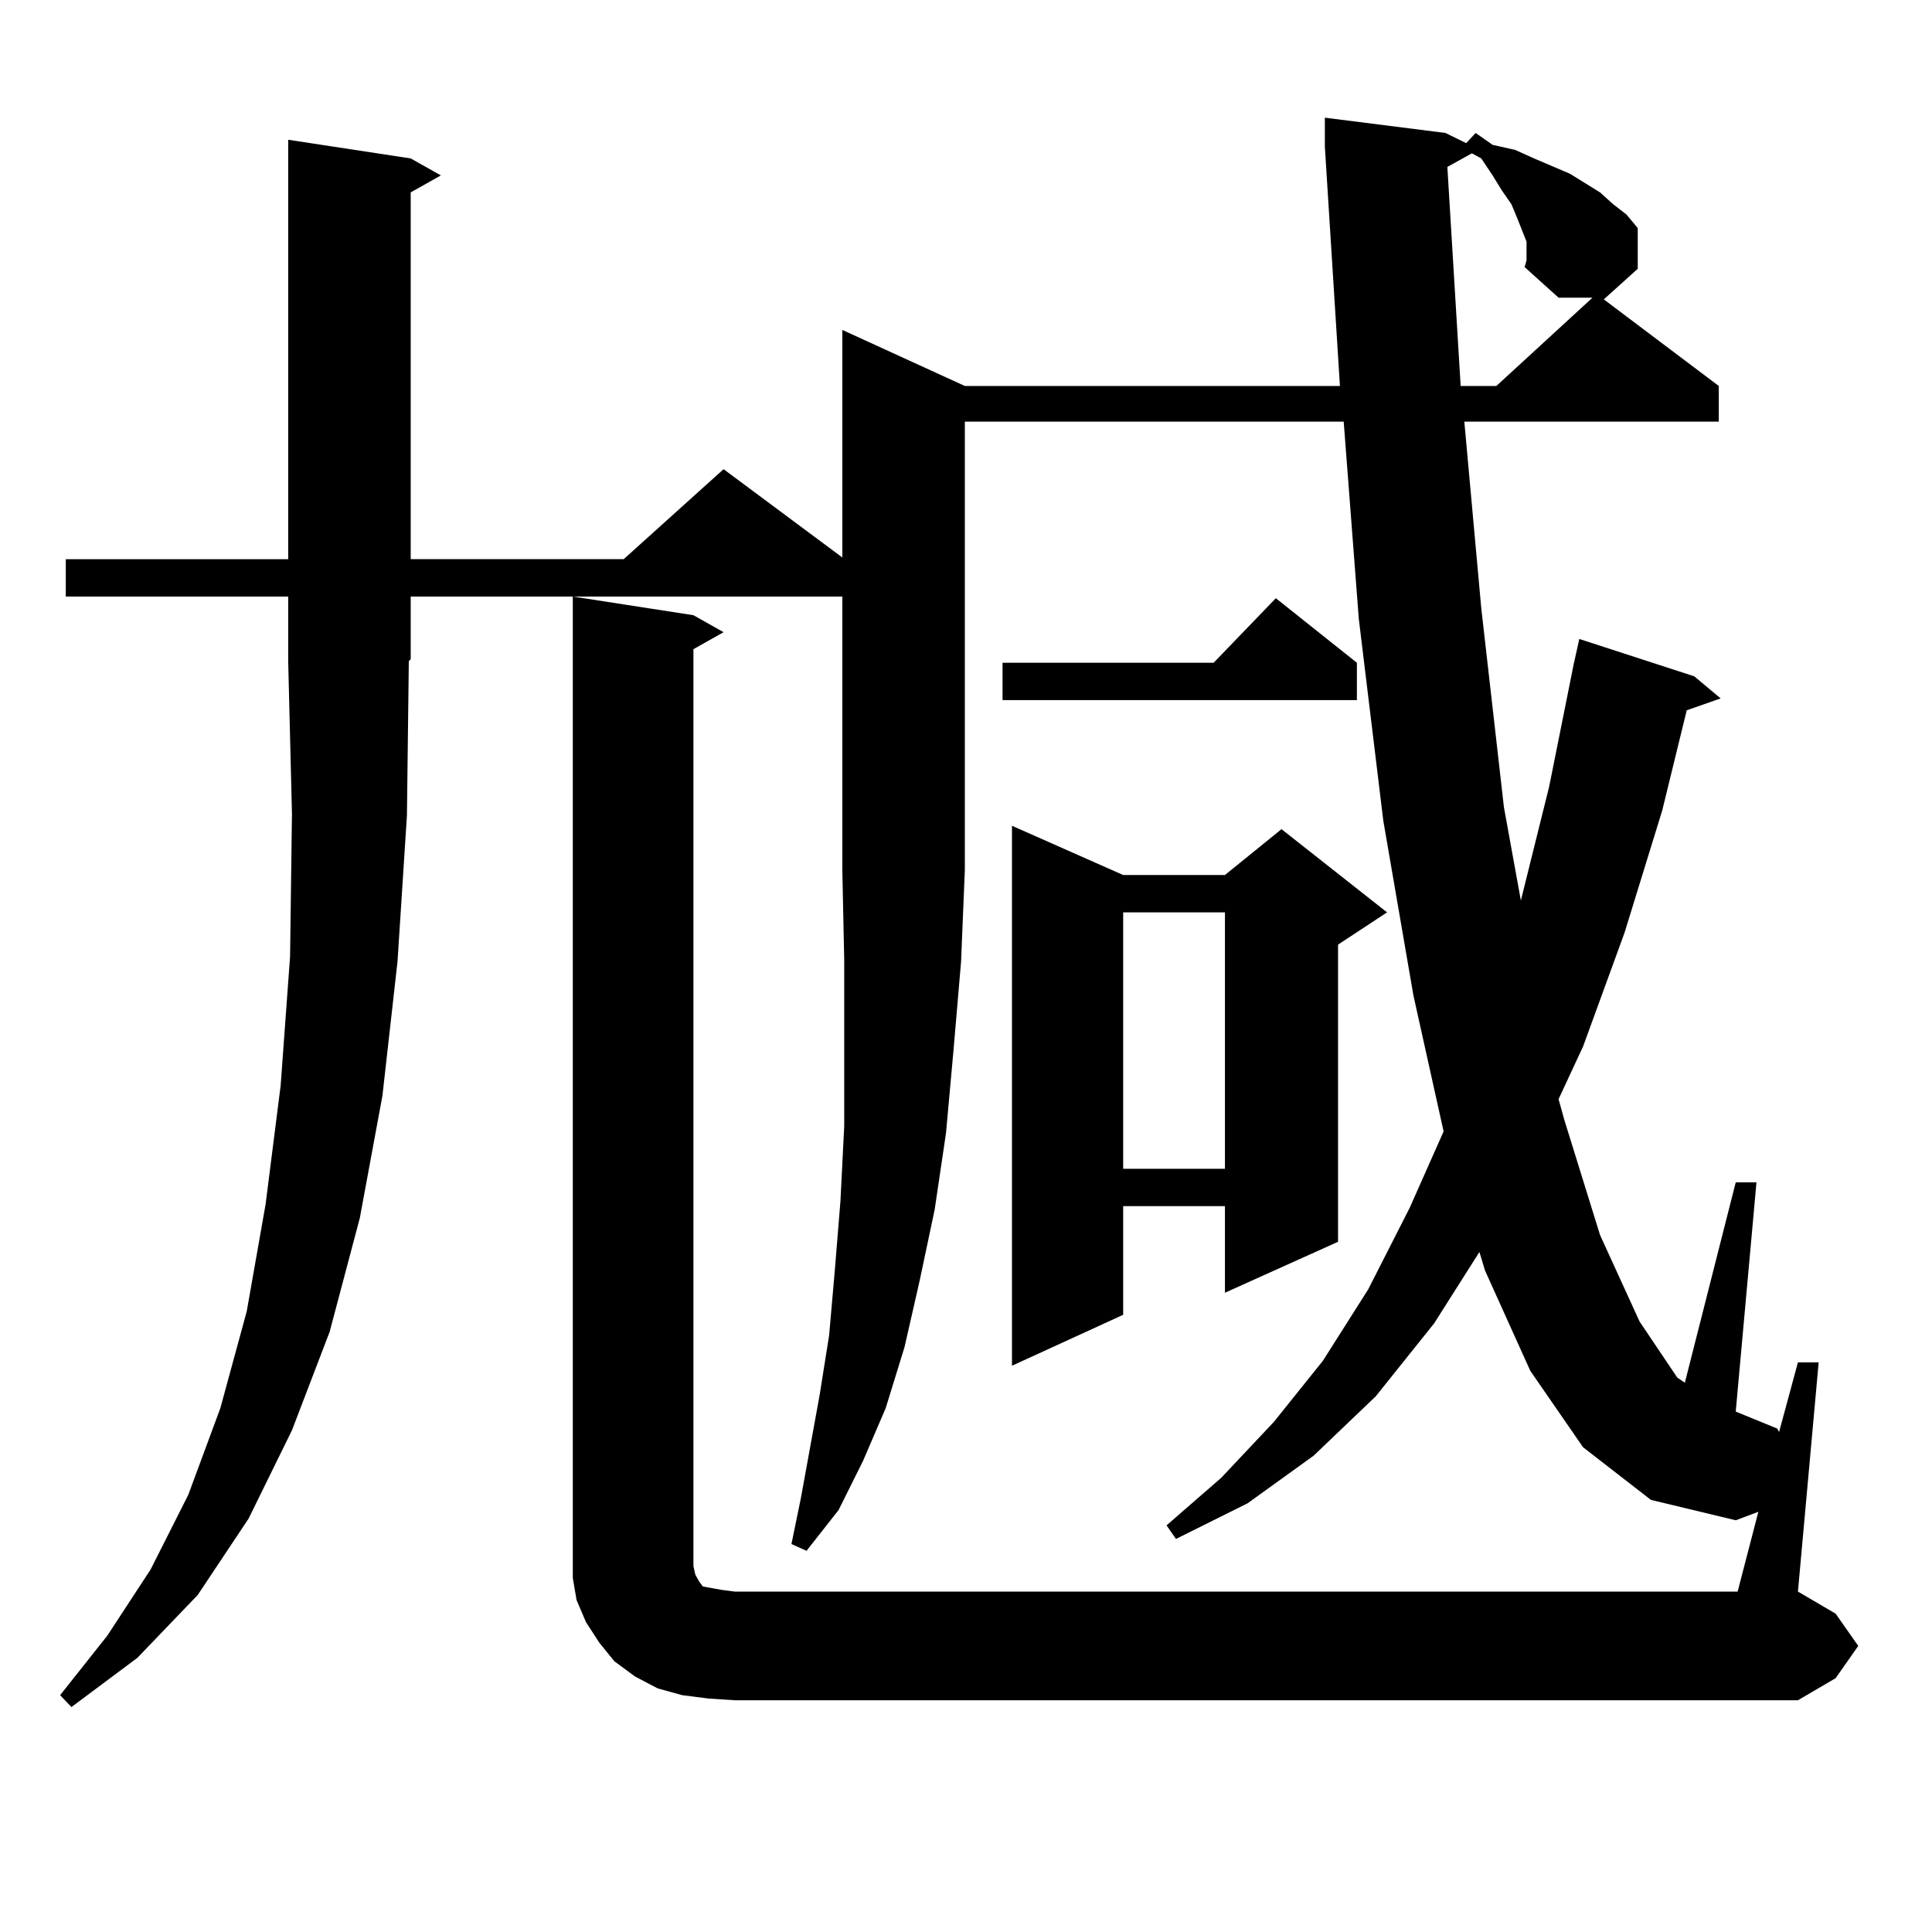
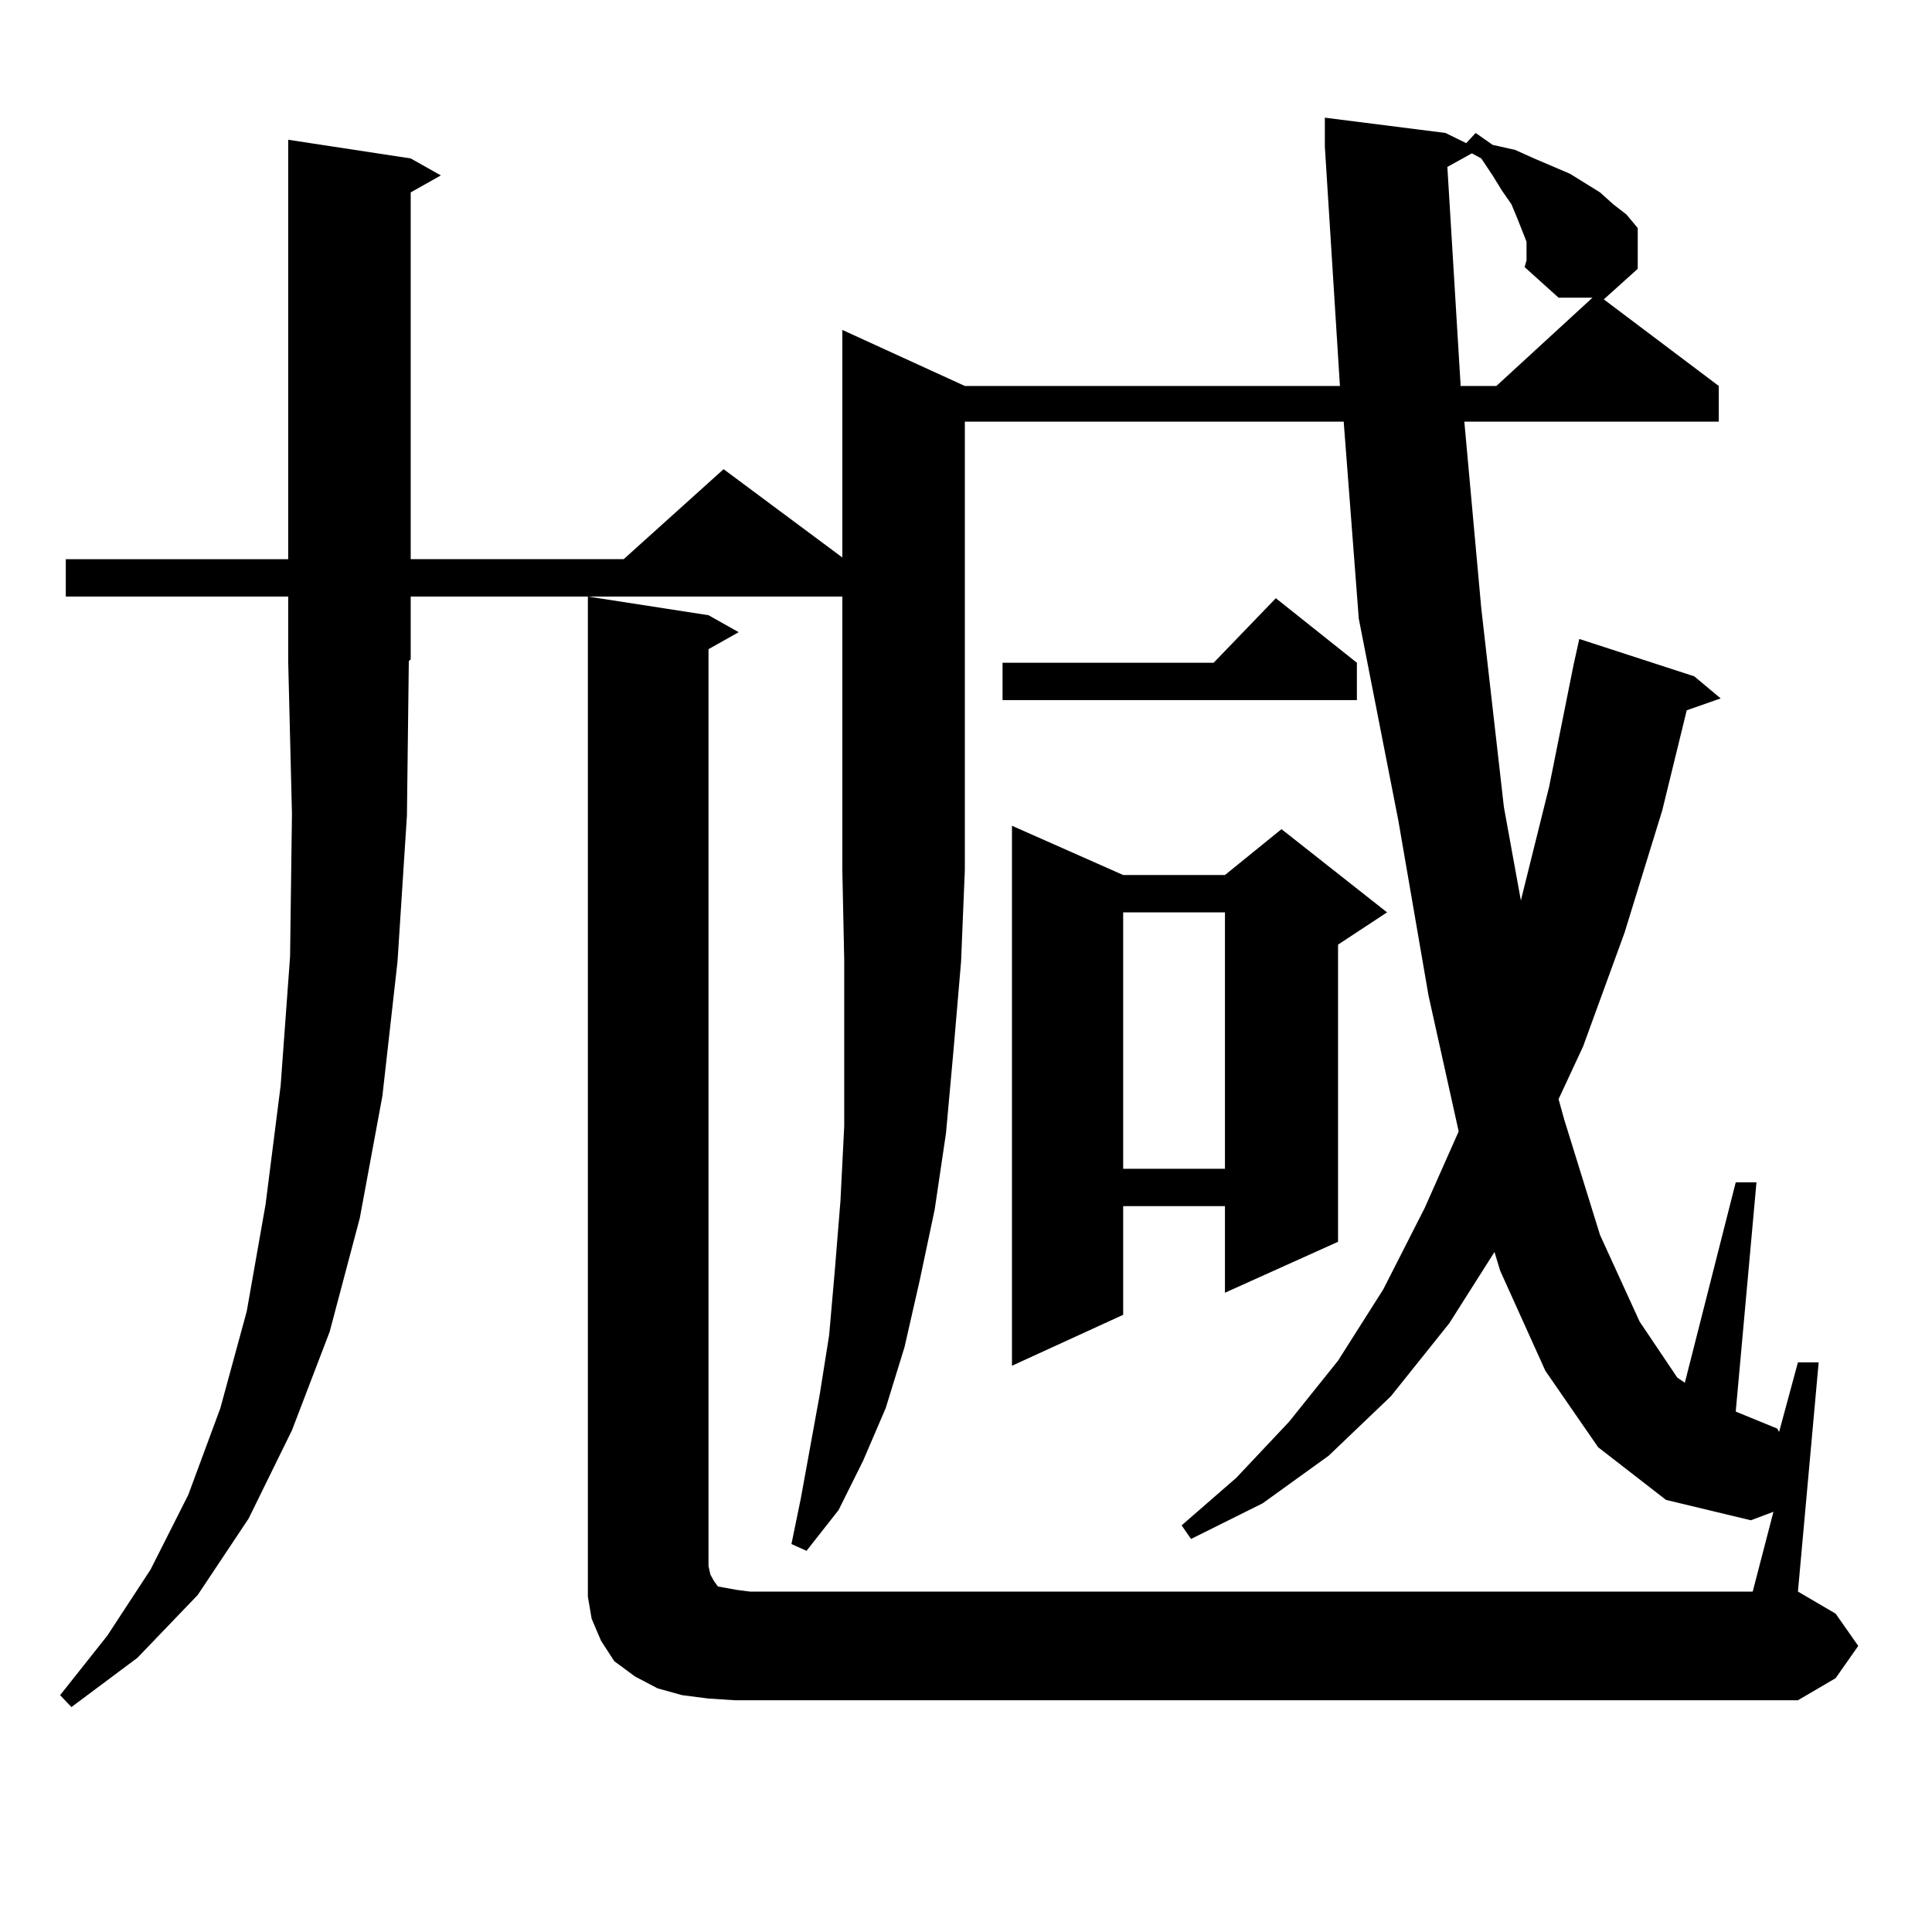
<svg xmlns="http://www.w3.org/2000/svg" version="1.1" id="图层_1" x="0px" y="0px" width="1000px" height="1000px" viewBox="0 0 1000 1000" enable-background="new 0 0 1000 1000" xml:space="preserve">
-   <path d="M212.58,308.762v32.52l-0.976,0.879l-0.976,79.98l-4.878,75.586l-7.805,69.434l-11.707,63.281l-15.609,58.887  l-19.512,50.977l-22.438,45.703l-26.341,39.551l-31.219,32.52l-34.146,25.488l-5.854-6.152l24.39-30.762l22.438-34.277  l19.512-38.672l16.585-44.824l13.658-50.098l9.756-55.371l7.805-61.523l4.878-66.797l0.976-73.828l-1.951-79.102v-33.398H34.048  v-19.336h115.119V72.336l63.413,9.668l15.609,8.789l-15.609,8.789v189.844h110.241l51.706-46.582l61.462,45.703V170.773  l63.413,29.004h194.142l-7.805-123.926V60.91l62.438,7.91l10.731,5.273l4.878-5.273l8.78,6.152l11.707,2.637l9.756,4.395  l18.536,7.91l15.609,9.668l6.829,6.152l6.829,5.273l5.854,7.031v21.094l-17.561,15.82l59.511,44.824v18.457H757.933l8.78,96.68  l11.707,102.832l8.78,48.34l14.634-58.887l12.683-63.281l2.927-13.184l59.511,19.336l13.658,11.426l-17.561,6.152l-12.683,51.855  l-19.512,63.281l-21.463,58.887l-12.683,27.246l2.927,10.547l18.536,59.766l20.487,44.824l19.512,29.004l3.902,2.637l26.341-103.711  h10.731l-10.731,118.652l21.463,8.789l0.976,1.758l9.756-36.035h10.731l-10.731,118.652l19.512,11.426l11.707,16.699l-11.707,16.699  l-19.512,11.426h-550.23l-13.658-0.879l-13.658-1.758l-12.683-3.516l-11.707-6.152l-10.731-7.91l-7.805-9.668l-6.829-10.547  l-4.878-11.426l-1.951-11.426v-12.305V308.762l62.438,9.668l15.609,8.789l-15.609,8.789v474.609l0.976,4.395l1.951,3.516  l1.951,2.637l4.878,0.879l4.878,0.879l6.829,0.879h519.012l10.731-41.309l-11.707,4.395l-43.901-10.547l-35.121-27.246  l-27.316-39.551l-23.414-51.855l-2.927-9.668l-23.414,36.914l-30.243,37.793l-32.194,30.762l-34.146,24.609l-37.072,18.457  l-4.878-7.031l28.292-24.609l27.316-29.004l25.365-31.641l23.414-36.914l21.463-42.188l17.561-39.551l-15.609-70.313l-15.609-90.527  L703.3,320.188l-7.805-101.953H499.402v232.031l-1.951,47.461l-3.902,45.703l-3.902,43.066l-5.854,39.551l-7.805,36.914  l-7.805,34.277l-9.756,31.641l-11.707,27.246l-12.683,25.488l-16.585,21.094l-7.805-3.516l4.878-23.73l9.756-53.613l4.878-30.762  l2.927-33.398l2.927-36.035l1.951-38.672v-41.309v-44.824l-0.976-46.582V308.762H212.58z M702.324,343.039v19.336h-183.41v-19.336  H628.18l32.194-33.398L702.324,343.039z M581.352,452.902h52.682l29.268-23.73l54.633,43.066l-25.365,16.699v153.809l-58.535,26.367  v-44.824h-52.682v56.25l-57.56,26.367V427.414L581.352,452.902z M581.352,472.238v132.715h52.682V472.238H581.352z M790.127,130.344  v-5.273l-4.878-12.305l-2.927-7.031l-4.878-7.031l-4.878-7.91l-5.854-8.789l-4.878-2.637l-12.683,7.031l6.829,112.5v0.879h18.536  l49.755-45.703h-17.561l-17.561-15.82l0.976-3.516V130.344z" />
+   <path d="M212.58,308.762v32.52l-0.976,0.879l-0.976,79.98l-4.878,75.586l-7.805,69.434l-11.707,63.281l-15.609,58.887  l-19.512,50.977l-22.438,45.703l-26.341,39.551l-31.219,32.52l-34.146,25.488l-5.854-6.152l24.39-30.762l22.438-34.277  l19.512-38.672l16.585-44.824l13.658-50.098l9.756-55.371l7.805-61.523l4.878-66.797l0.976-73.828l-1.951-79.102v-33.398H34.048  v-19.336h115.119V72.336l63.413,9.668l15.609,8.789l-15.609,8.789v189.844h110.241l51.706-46.582l61.462,45.703V170.773  l63.413,29.004h194.142l-7.805-123.926V60.91l62.438,7.91l10.731,5.273l4.878-5.273l8.78,6.152l11.707,2.637l9.756,4.395  l18.536,7.91l15.609,9.668l6.829,6.152l6.829,5.273l5.854,7.031v21.094l-17.561,15.82l59.511,44.824v18.457H757.933l8.78,96.68  l11.707,102.832l8.78,48.34l14.634-58.887l12.683-63.281l2.927-13.184l59.511,19.336l13.658,11.426l-17.561,6.152l-12.683,51.855  l-19.512,63.281l-21.463,58.887l-12.683,27.246l2.927,10.547l18.536,59.766l20.487,44.824l19.512,29.004l3.902,2.637l26.341-103.711  h10.731l-10.731,118.652l21.463,8.789l0.976,1.758l9.756-36.035h10.731l-10.731,118.652l19.512,11.426l11.707,16.699l-11.707,16.699  l-19.512,11.426h-550.23l-13.658-0.879l-13.658-1.758l-12.683-3.516l-11.707-6.152l-10.731-7.91l-6.829-10.547  l-4.878-11.426l-1.951-11.426v-12.305V308.762l62.438,9.668l15.609,8.789l-15.609,8.789v474.609l0.976,4.395l1.951,3.516  l1.951,2.637l4.878,0.879l4.878,0.879l6.829,0.879h519.012l10.731-41.309l-11.707,4.395l-43.901-10.547l-35.121-27.246  l-27.316-39.551l-23.414-51.855l-2.927-9.668l-23.414,36.914l-30.243,37.793l-32.194,30.762l-34.146,24.609l-37.072,18.457  l-4.878-7.031l28.292-24.609l27.316-29.004l25.365-31.641l23.414-36.914l21.463-42.188l17.561-39.551l-15.609-70.313l-15.609-90.527  L703.3,320.188l-7.805-101.953H499.402v232.031l-1.951,47.461l-3.902,45.703l-3.902,43.066l-5.854,39.551l-7.805,36.914  l-7.805,34.277l-9.756,31.641l-11.707,27.246l-12.683,25.488l-16.585,21.094l-7.805-3.516l4.878-23.73l9.756-53.613l4.878-30.762  l2.927-33.398l2.927-36.035l1.951-38.672v-41.309v-44.824l-0.976-46.582V308.762H212.58z M702.324,343.039v19.336h-183.41v-19.336  H628.18l32.194-33.398L702.324,343.039z M581.352,452.902h52.682l29.268-23.73l54.633,43.066l-25.365,16.699v153.809l-58.535,26.367  v-44.824h-52.682v56.25l-57.56,26.367V427.414L581.352,452.902z M581.352,472.238v132.715h52.682V472.238H581.352z M790.127,130.344  v-5.273l-4.878-12.305l-2.927-7.031l-4.878-7.031l-4.878-7.91l-5.854-8.789l-4.878-2.637l-12.683,7.031l6.829,112.5v0.879h18.536  l49.755-45.703h-17.561l-17.561-15.82l0.976-3.516V130.344z" />
</svg>